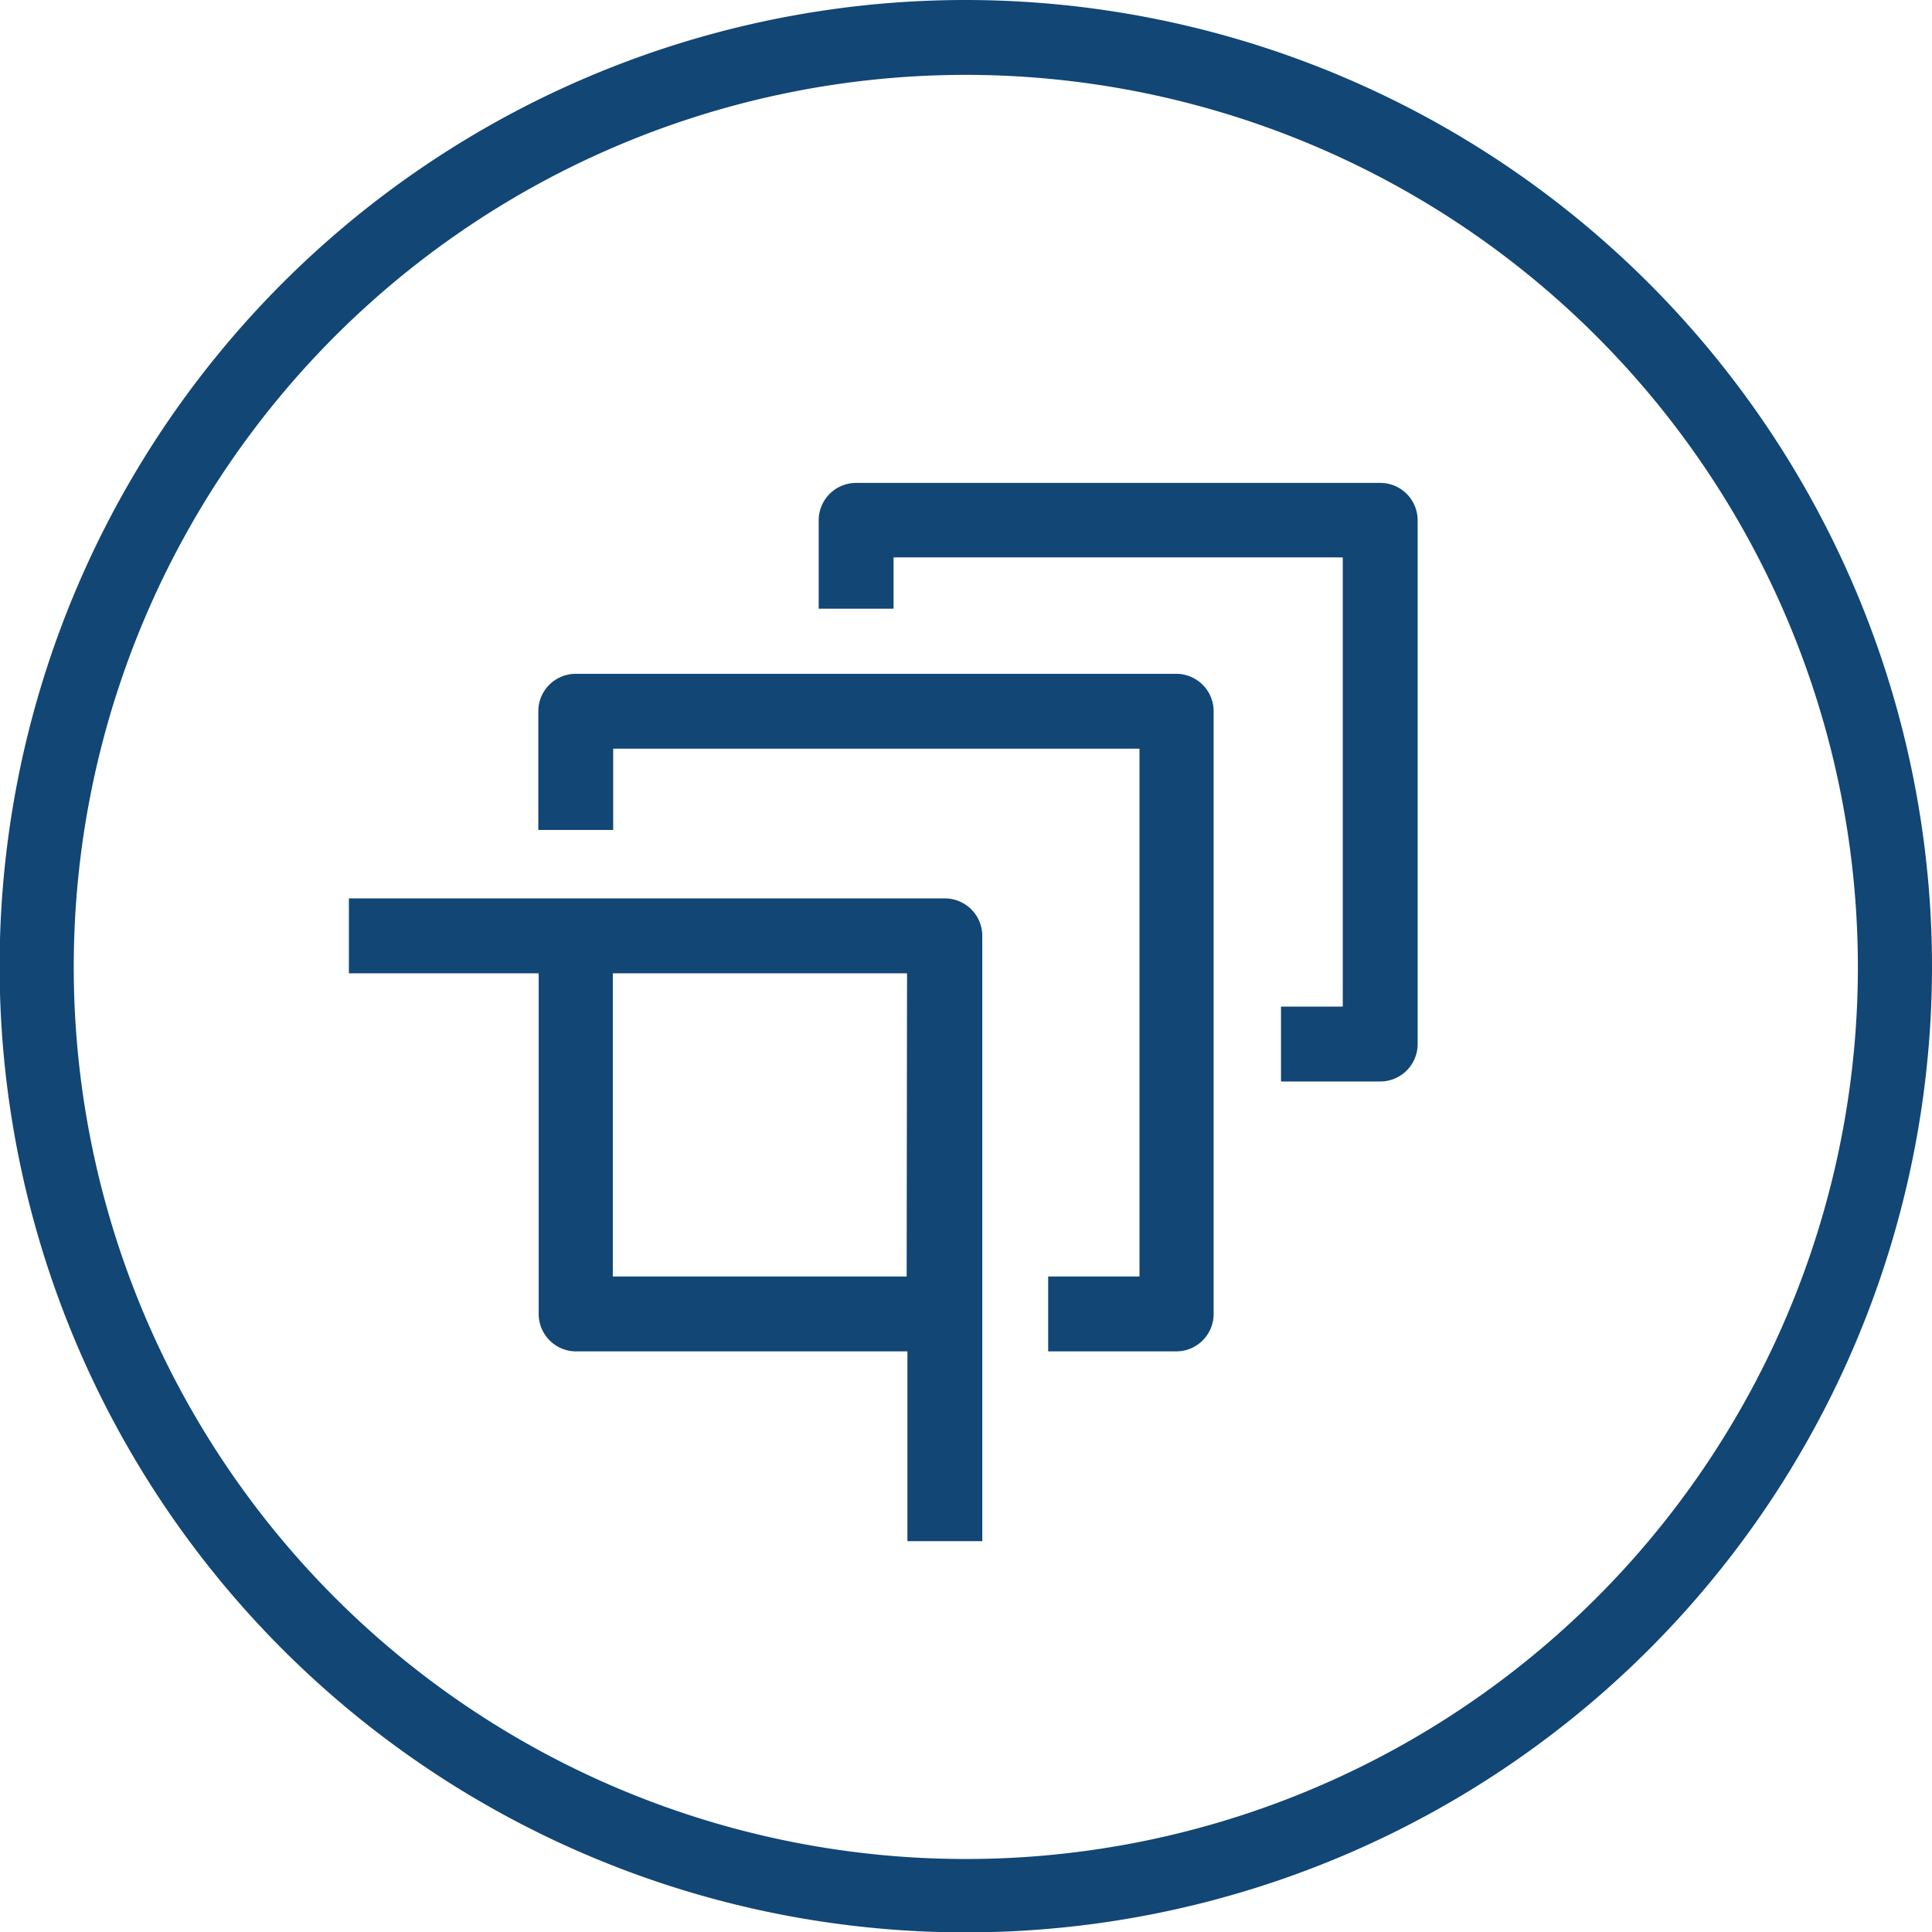
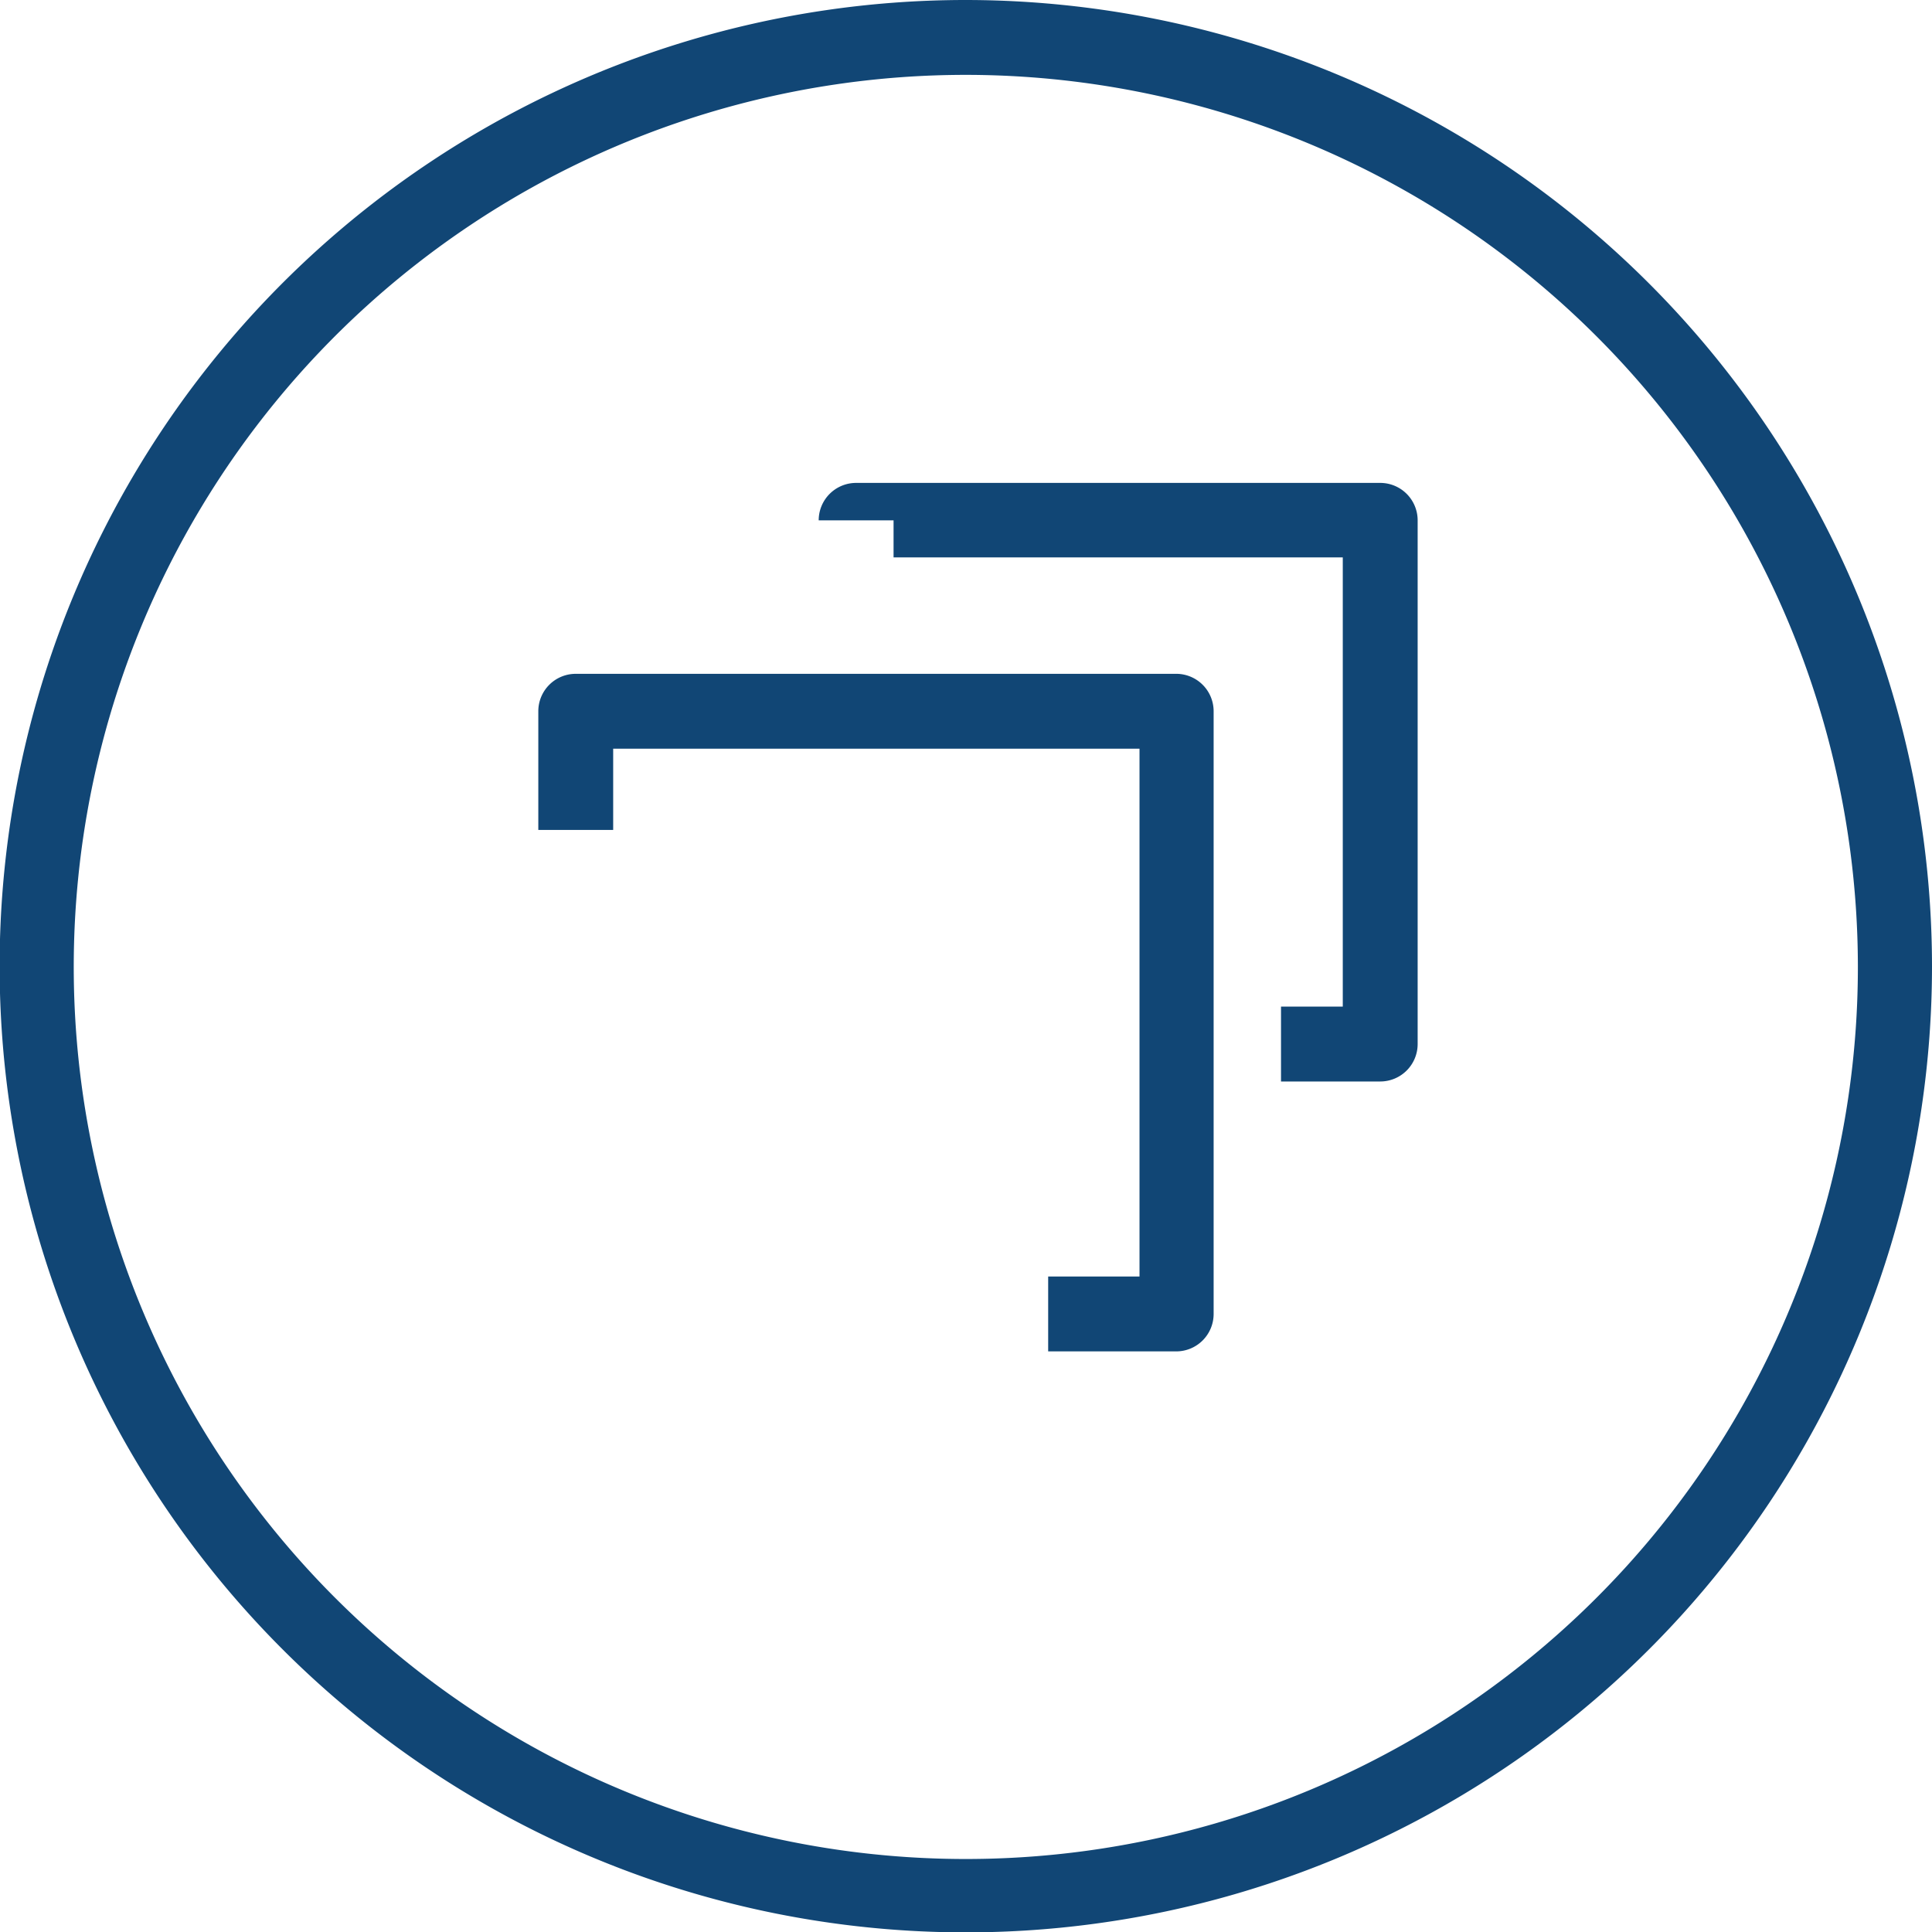
<svg xmlns="http://www.w3.org/2000/svg" viewBox="0 0 51.61 51.61">
  <defs>
    <style>.cls-1{fill:#114675;}</style>
  </defs>
  <title>Transforming Society</title>
  <g id="Layer_2" data-name="Layer 2">
    <g id="Transforming_Society" data-name="Transforming Society">
      <path class="cls-1" d="M31.44,18H15.38a1,1,0,0,0-1,1v3.17h2V20H30.44V34.1H28v2h3.42a1,1,0,0,0,1-1V19A1,1,0,0,0,31.44,18Z" />
-       <path class="cls-1" d="M36.87,12.9h-14a1,1,0,0,0-1,1v2.36h2V14.89h12v12H34.22v2h2.65a1,1,0,0,0,1-1v-14A1,1,0,0,0,36.87,12.9Z" />
-       <path class="cls-1" d="M25.22,24H9.32v2h5.07v9.1a1,1,0,0,0,1,1h8.85v5.07h2V25A1,1,0,0,0,25.22,24Zm-1,10.1H16.37V26h7.86Z" />
+       <path class="cls-1" d="M36.87,12.9h-14a1,1,0,0,0-1,1h2V14.89h12v12H34.22v2h2.65a1,1,0,0,0,1-1v-14A1,1,0,0,0,36.87,12.9Z" />
      <path class="cls-1" d="M25.81,0a25.81,25.81,0,1,0,25.8,25.81h0A25.83,25.83,0,0,0,25.81,0ZM49.63,25.81A23.83,23.83,0,1,1,25.81,2,23.84,23.84,0,0,1,49.63,25.81Z" />
    </g>
  </g>
</svg>